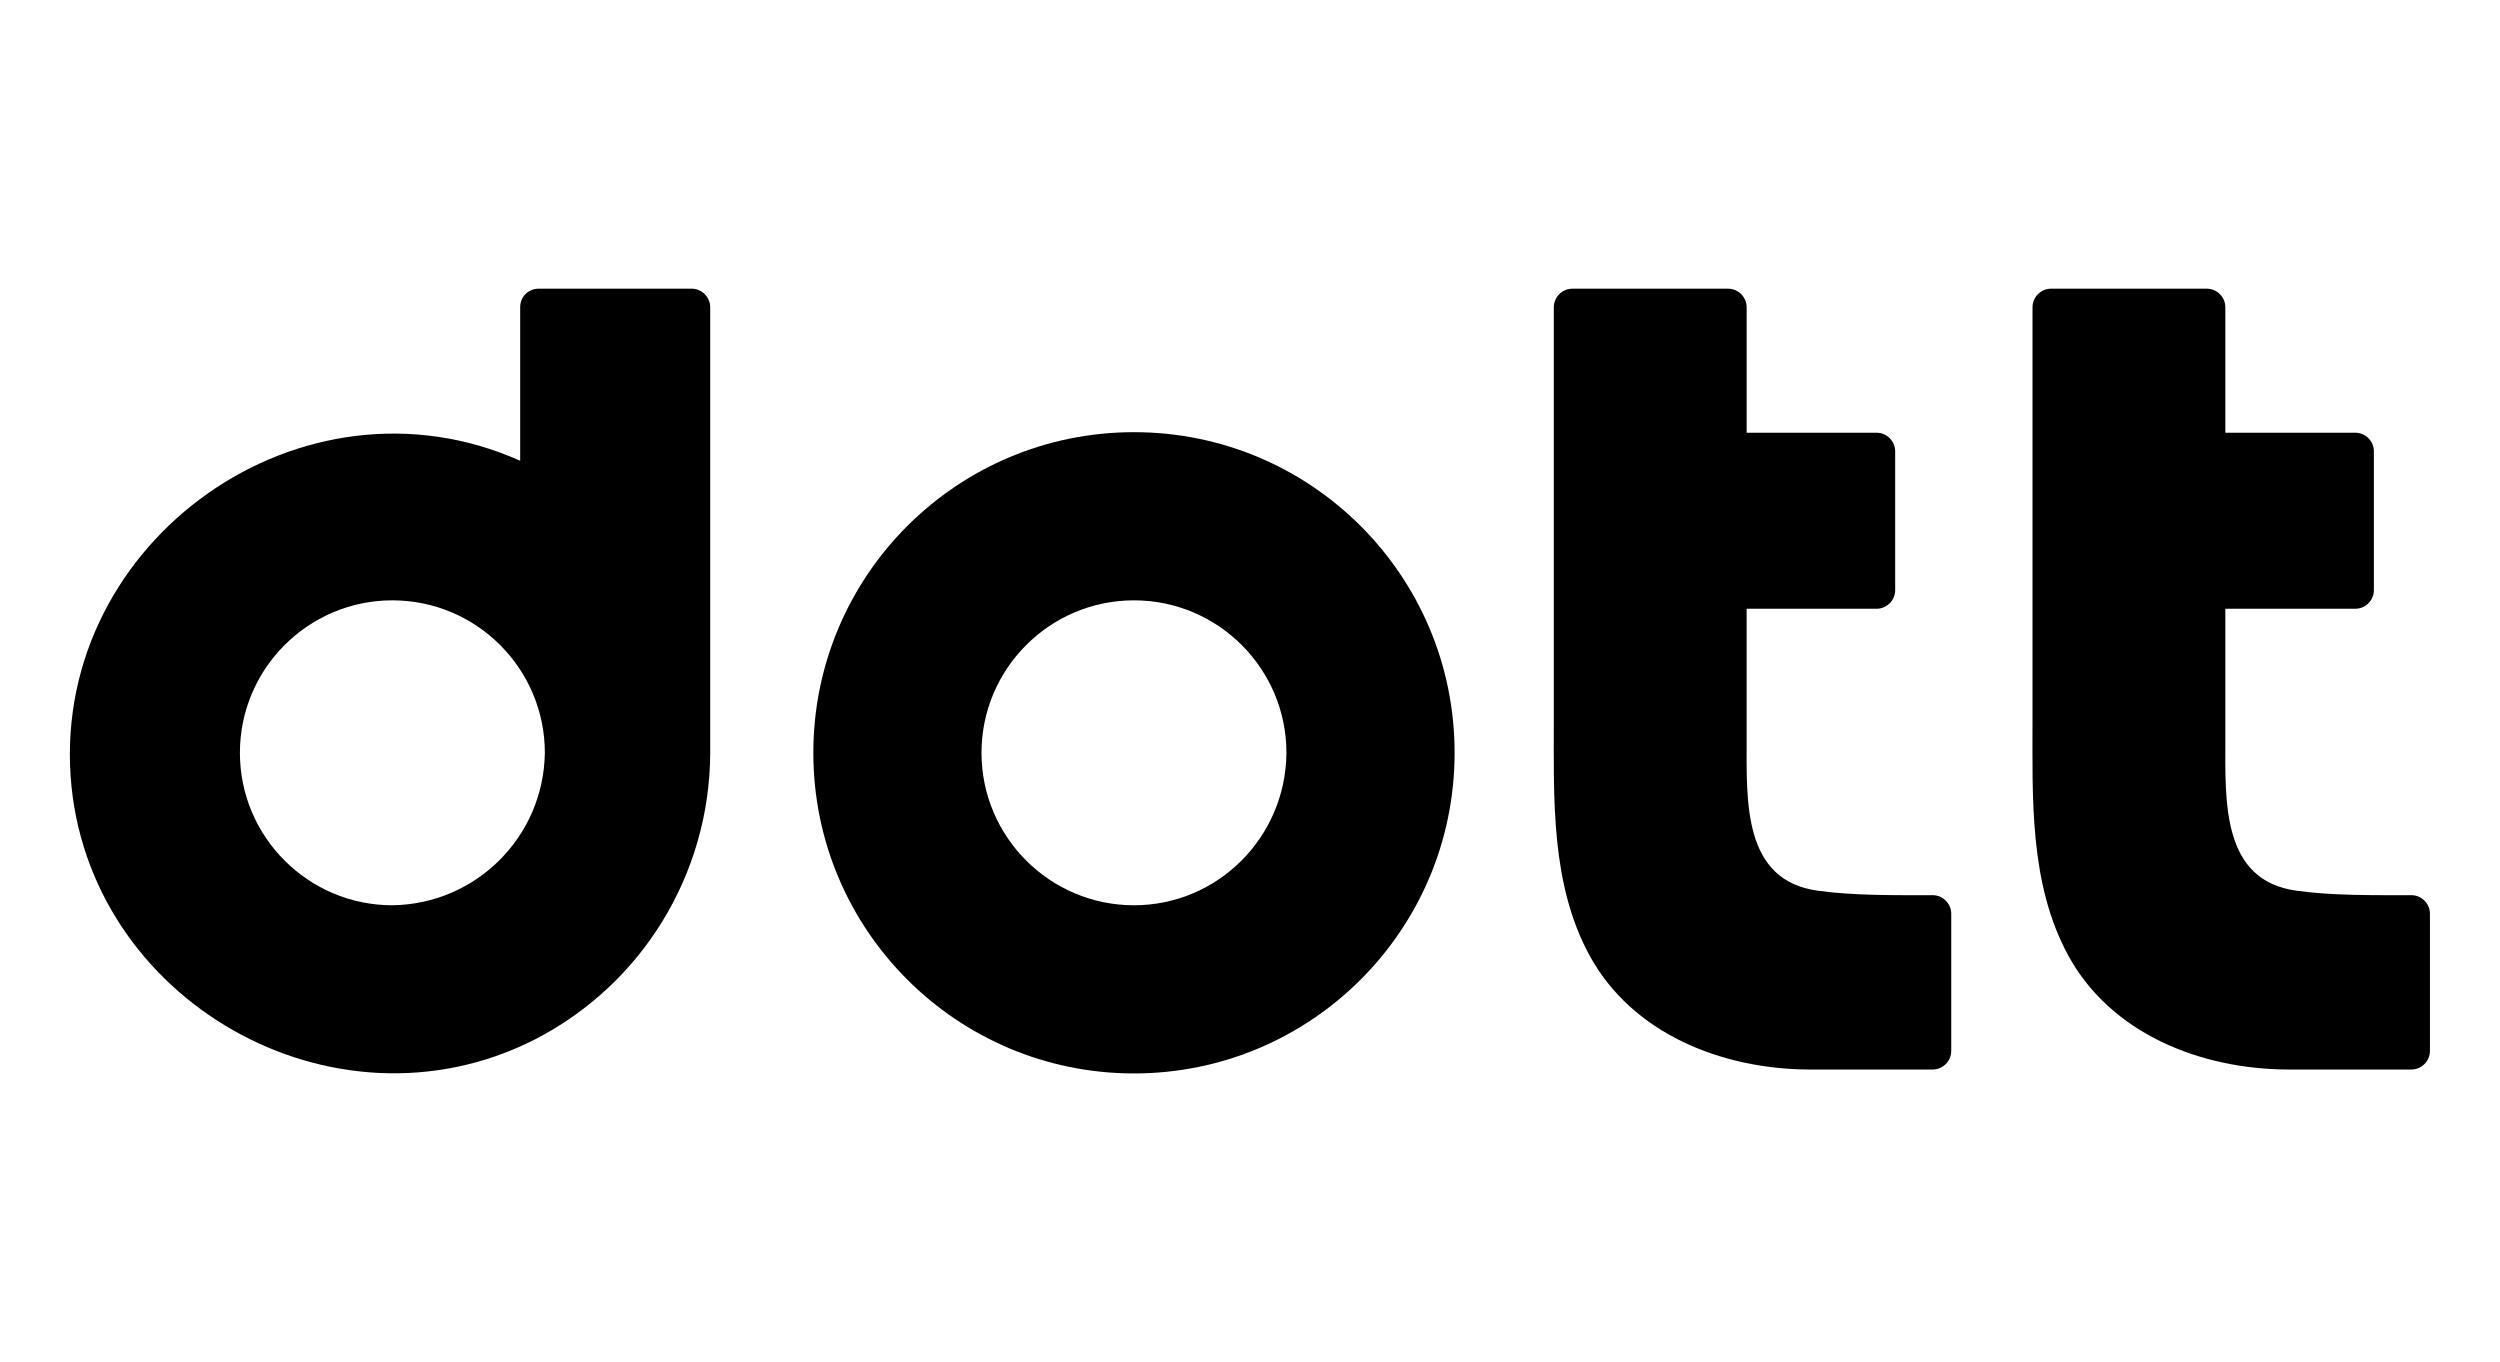
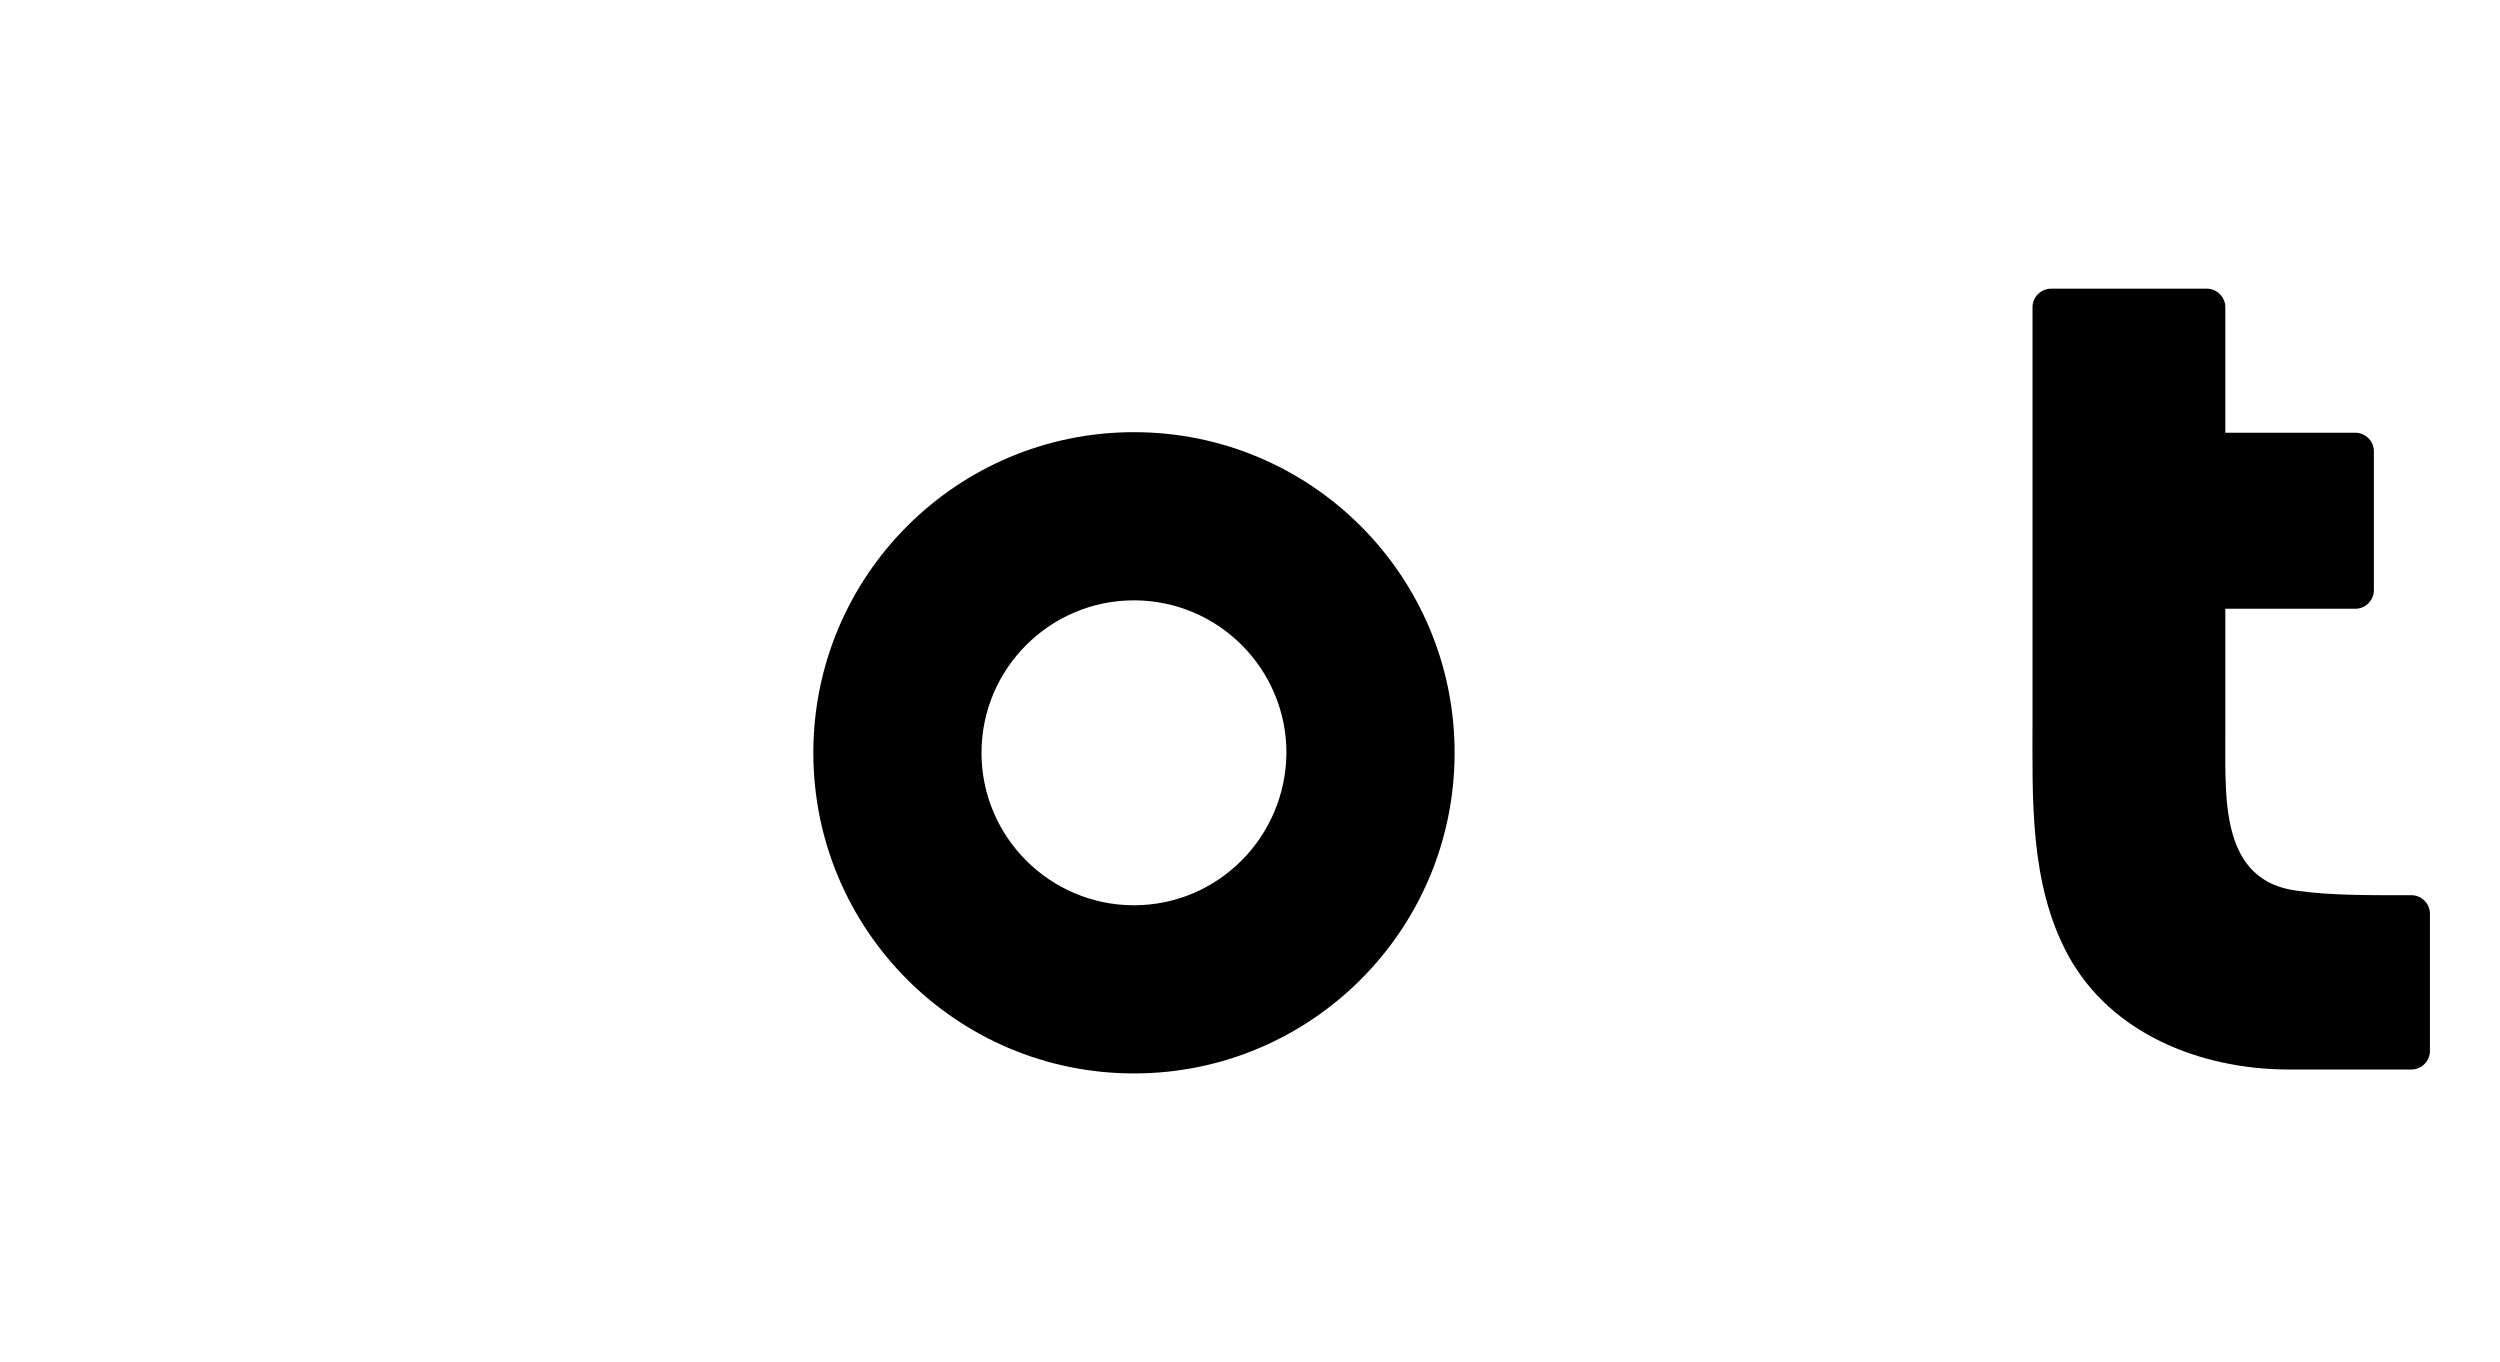
<svg xmlns="http://www.w3.org/2000/svg" version="1.1" id="Livello_1" x="0px" y="0px" viewBox="0 0 446 243" style="enable-background:new 0 0 446 243;" xml:space="preserve">
  <g>
    <g id="Layer_1-2_3_">
-       <path d="M324.3,158.9c-13.4-1.8-12.7-16-12.7-26.9l0-23.4h23.2c1.8,0,3.3-1.5,3.3-3.3V80.5c0-1.8-1.5-3.3-3.3-3.3h-23.2l0-22.4    c0-1.8-1.5-3.3-3.3-3.3c0,0,0,0,0,0h-27.8c-1.8,0-3.3,1.5-3.3,3.3c0,0,0,0,0,0c0,17.4,0,59.8,0,73.4c0,14.1-0.6,29.5,6.4,42.3    c7.6,13.9,23.5,20.2,39,20.3h22.2c1.8,0,3.3-1.5,3.3-3.3v-24.5c0-1.8-1.5-3.3-3.3-3.3c0,0,0,0,0,0    C338.1,159.7,330.7,159.8,324.3,158.9z" />
      <path d="M409.7,158.9c-13.4-1.8-12.7-16-12.7-26.9l0-23.4h23.2c1.8,0,3.3-1.5,3.3-3.3V80.5c0-1.8-1.5-3.3-3.3-3.3H397l0-22.4    c0-1.8-1.5-3.3-3.3-3.3c0,0,0,0,0,0h-27.8c-1.8,0-3.3,1.5-3.3,3.3c0,0,0,0,0,0c0,17.4,0,59.8,0,73.4c0,14.1-0.6,29.5,6.4,42.3    c7.6,13.9,23.5,20.2,39,20.3h22.2c1.8,0,3.3-1.5,3.3-3.3v-24.5c0-1.8-1.5-3.3-3.3-3.3c0,0,0,0,0,0    C423.5,159.7,416,159.8,409.7,158.9z" />
      <path d="M202.3,77.1c-31.6,0-57.2,25.6-57.2,57.2s25.6,57.2,57.2,57.2s57.2-25.6,57.2-57.2S233.9,77.1,202.3,77.1    C202.3,77.1,202.3,77.1,202.3,77.1z M202.3,161.5c-15,0-27.2-12.2-27.2-27.2s12.2-27.2,27.2-27.2c15,0,27.2,12.2,27.2,27.2    C229.4,149.3,217.3,161.5,202.3,161.5C202.3,161.5,202.3,161.5,202.3,161.5z" />
-       <path d="M92.8,54.8v27.4C54,64.9,9.7,96.3,12.6,138.5c2.8,40,46.9,65.1,82.7,47c19.2-9.8,31.3-29.5,31.4-51.1V54.8    c0-1.8-1.5-3.3-3.3-3.3H96.1C94.3,51.5,92.8,52.9,92.8,54.8L92.8,54.8z M70,161.5c-15,0-27.2-12.2-27.2-27.2    c0-15,12.2-27.2,27.2-27.2s27.2,12.2,27.2,27.2C97,149.3,84.9,161.3,70,161.5z" />
    </g>
  </g>
</svg>